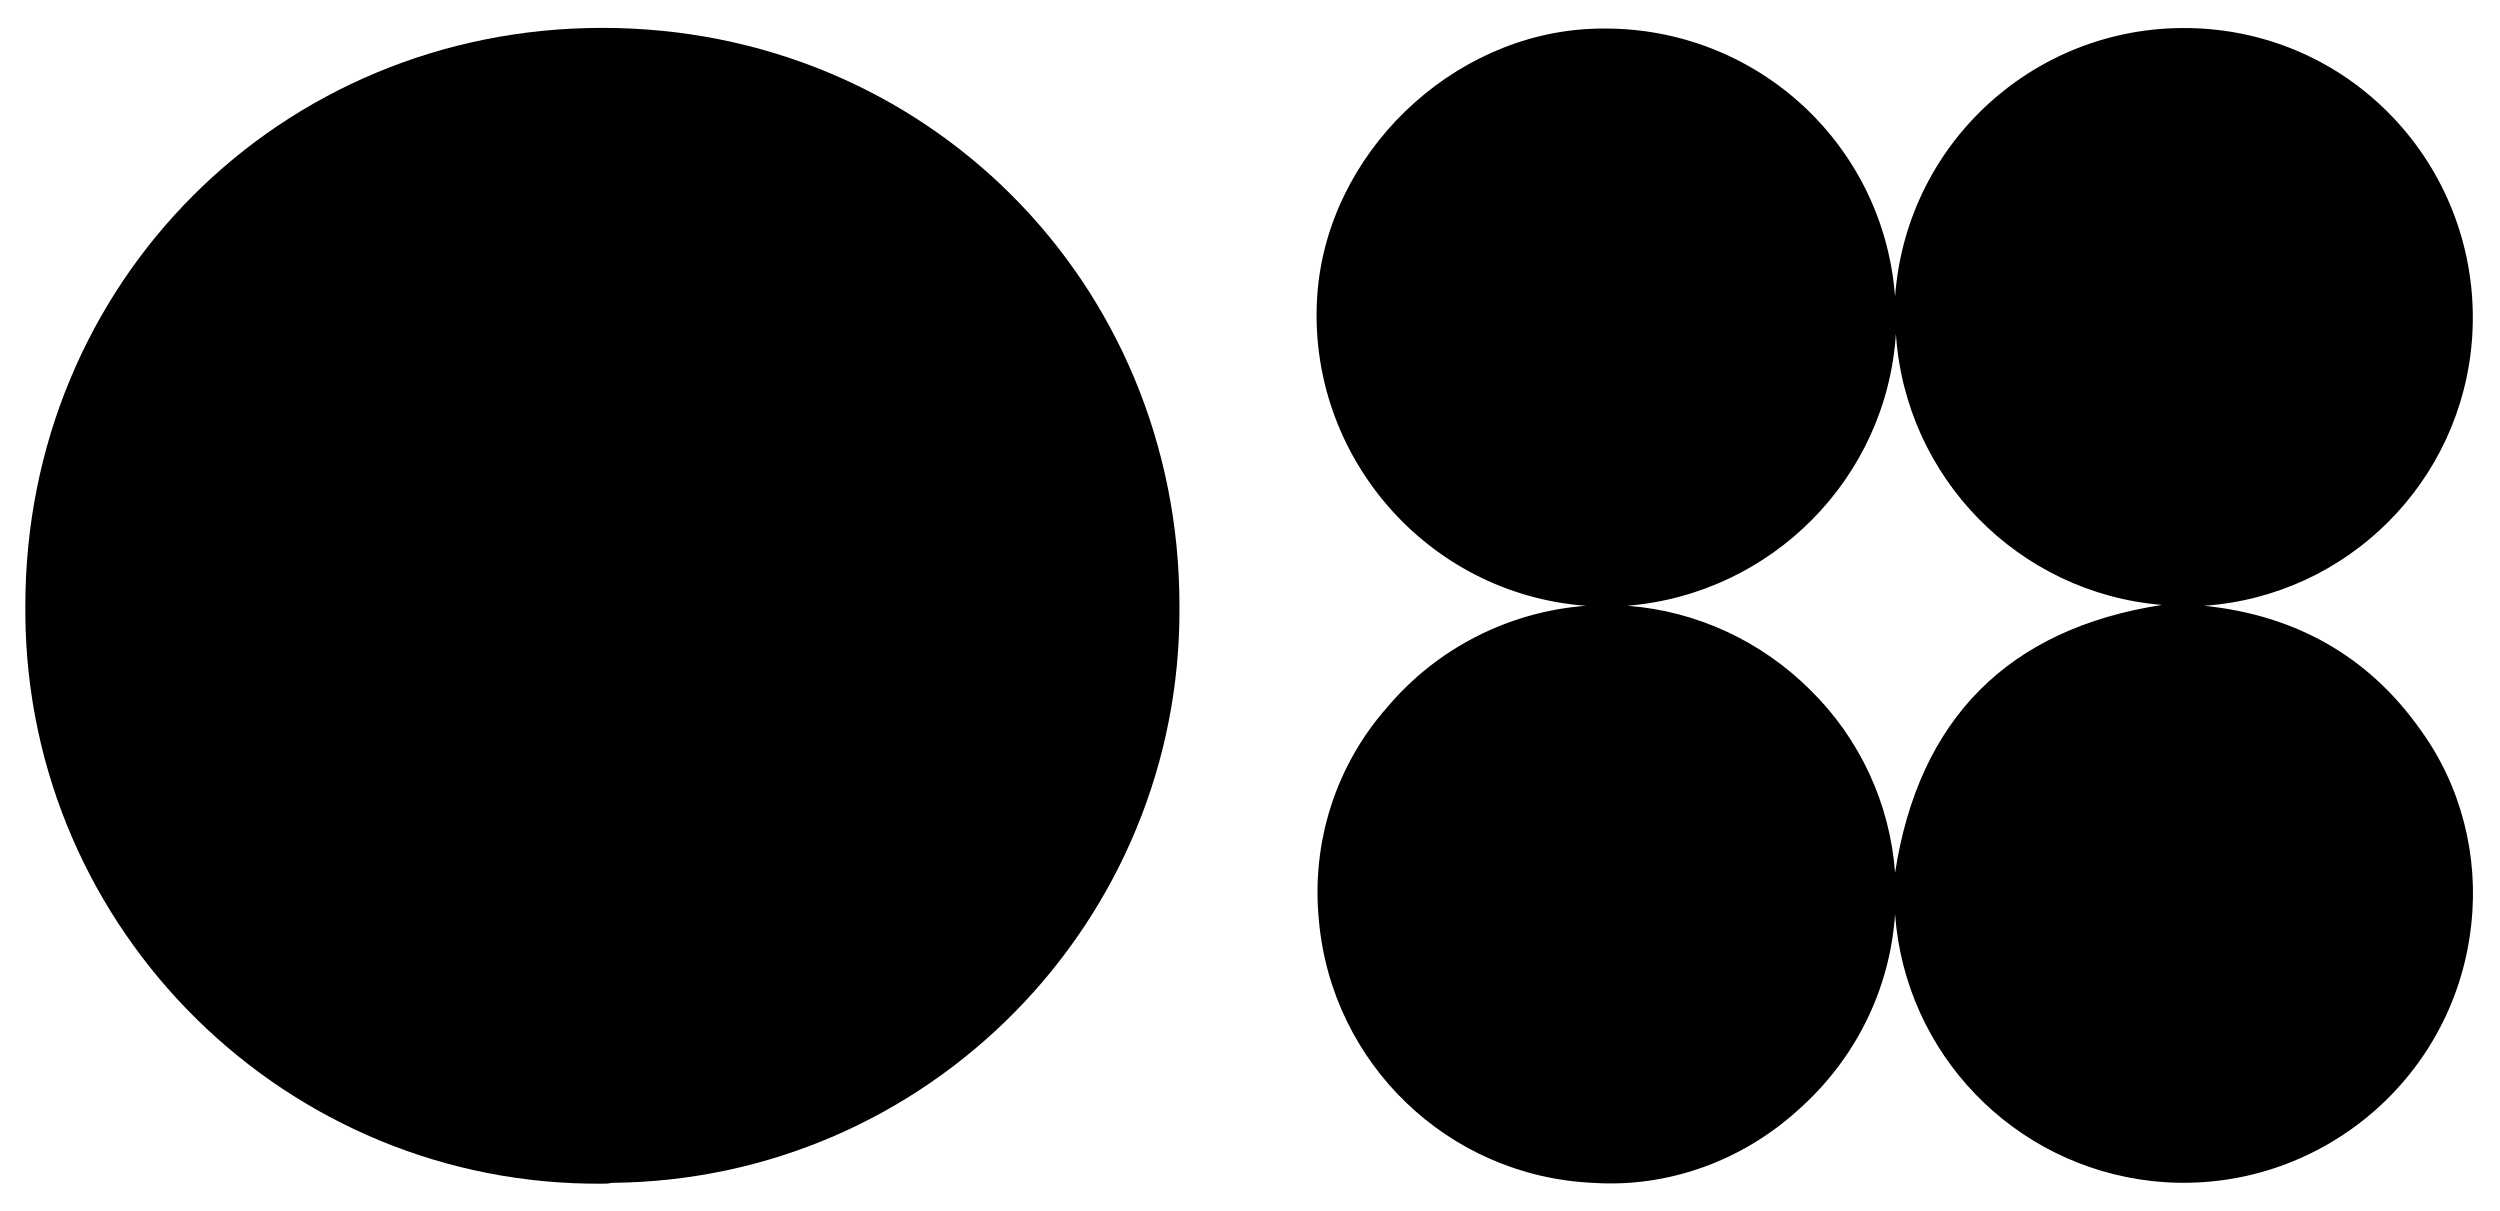
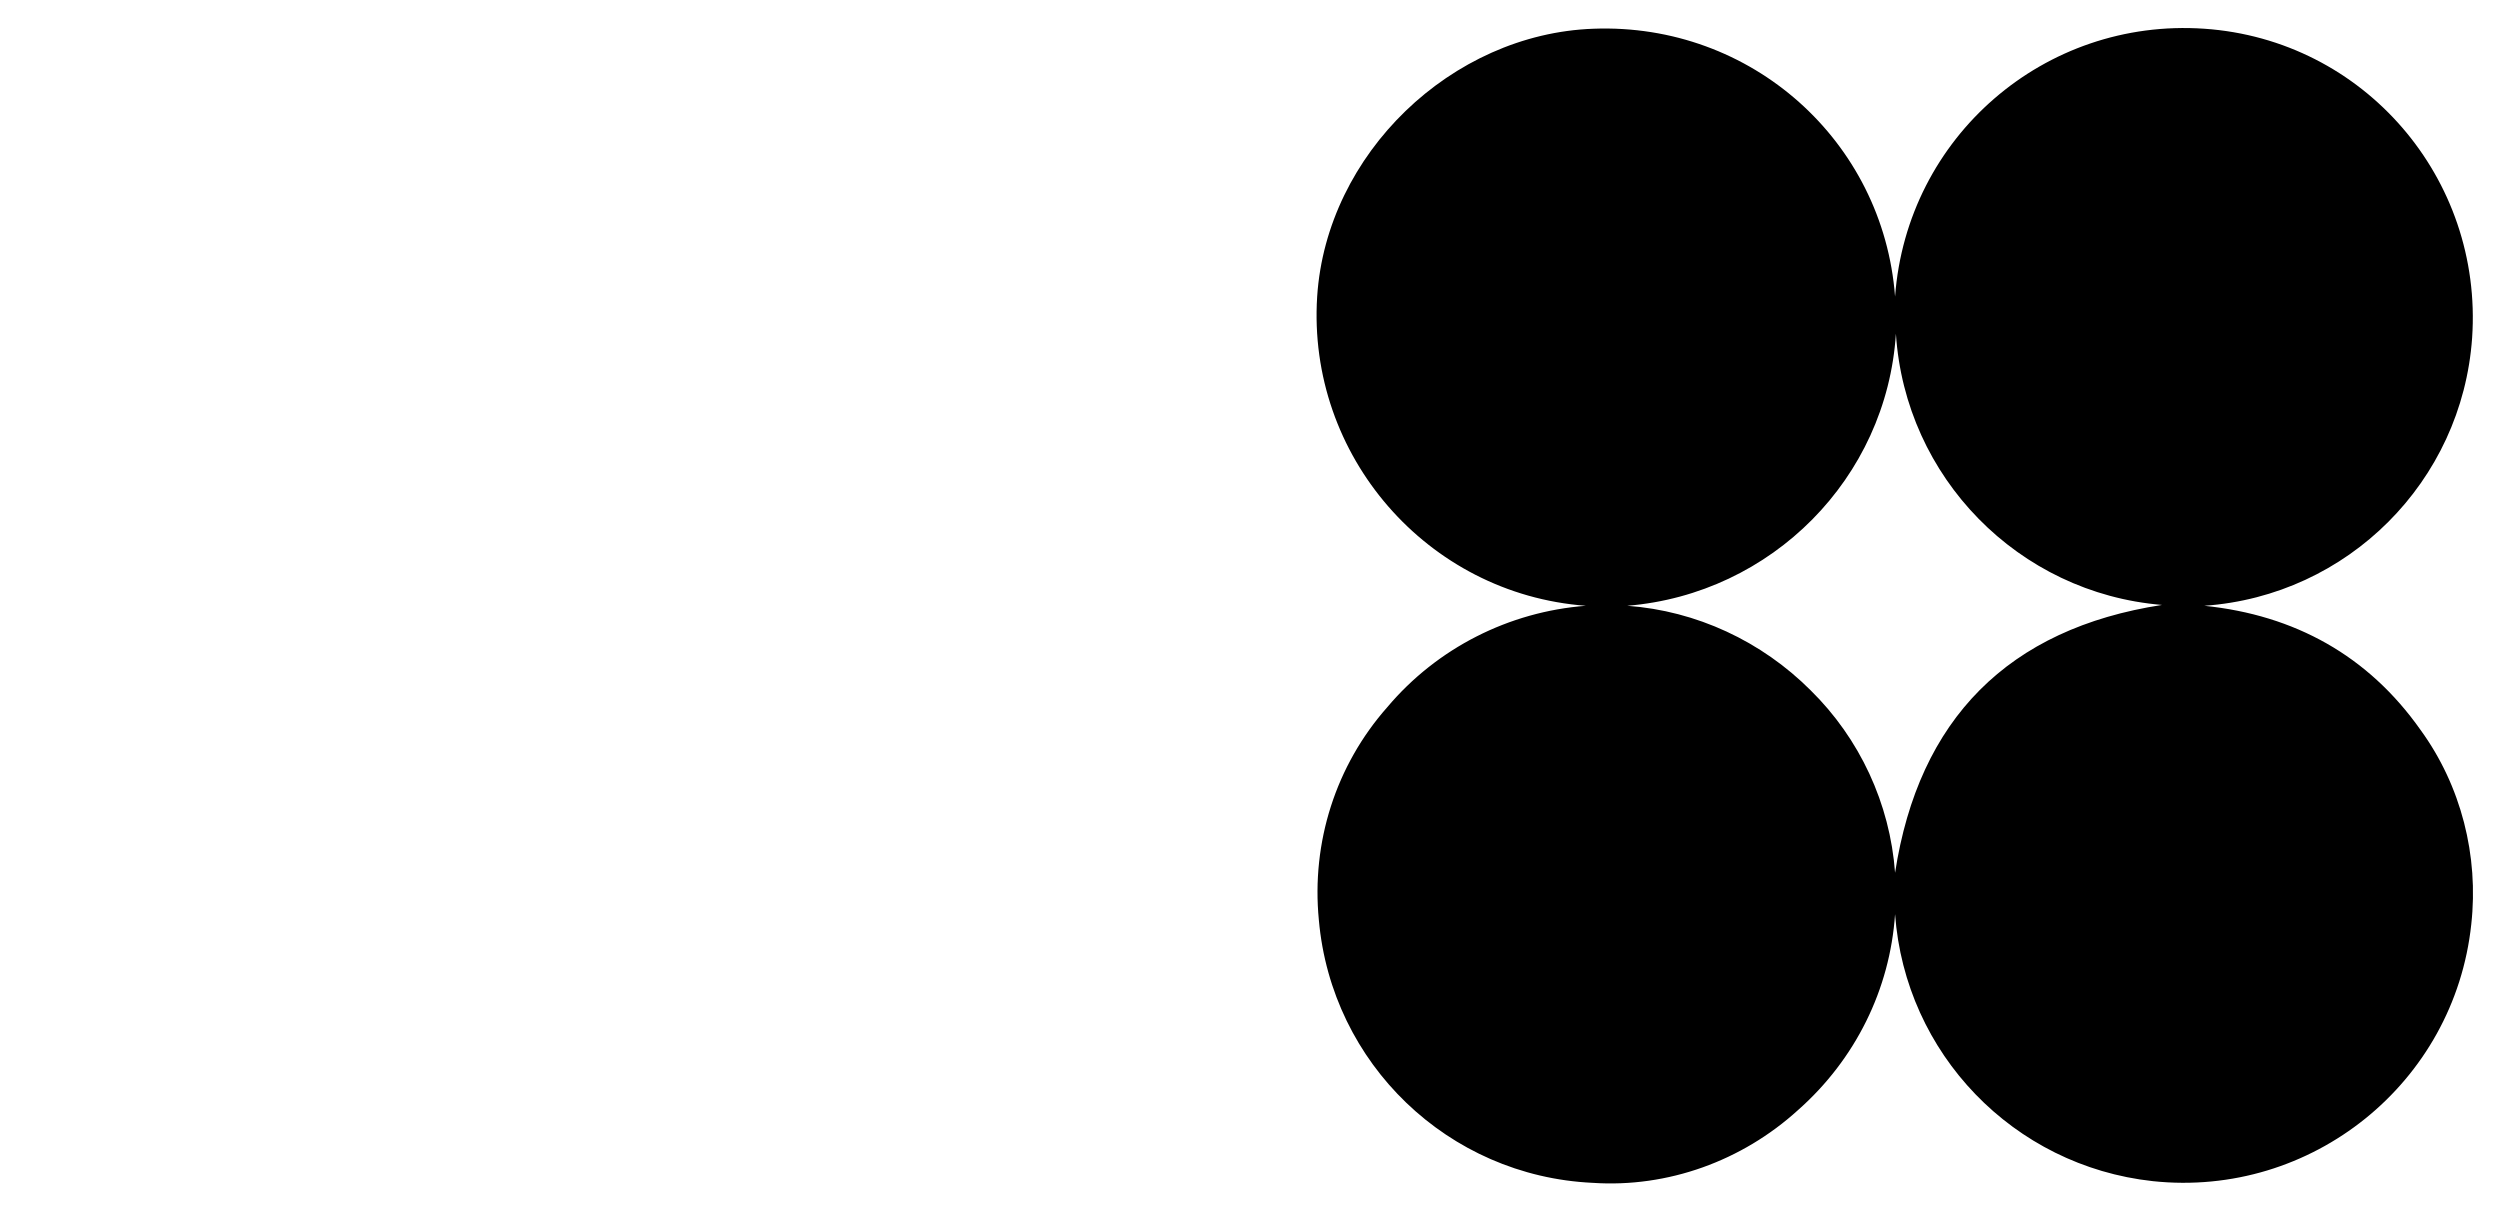
<svg xmlns="http://www.w3.org/2000/svg" version="1.1" id="Layer_1" x="0px" y="0px" viewBox="0 0 295.9 143.3" style="enable-background:new 0 0 295.9 143.3;" xml:space="preserve">
  <title>logo-small</title>
-   <path d="M71.3,140.1C33.9,140.4,3.3,110.2,3,72.8c0-0.4,0-0.8,0-1.1C3,33.5,33.1,3.3,71.3,3.3s68.3,30.1,68.3,68.4  c0.3,37.4-29.8,68-67.2,68.3C72,140.1,71.7,140.1,71.3,140.1z" />
  <path d="M224.3,35.1c1.4-18.9,17.7-33,36.6-31.7s33,17.7,31.7,36.6c-1.2,17-14.7,30.5-31.7,31.7c10.7,1.1,19.4,5.9,25.6,14.7  c4.8,6.6,6.9,14.9,6,23c-2,18.8-18.9,32.4-37.7,30.4c-16.5-1.8-29.3-15.1-30.5-31.6c-0.6,8.9-4.7,17.2-11.5,23.2  c-6.6,6-15.4,9.2-24.3,8.6c-17.1-0.8-30.9-14.1-32.4-31.1c-0.9-9.2,2-18.3,8.1-25.2c5.9-7,14.4-11.3,23.5-12  c-18.8-1.4-33-17.8-31.8-36.6c1.1-16.9,15.9-31.1,32.7-31.7C207.3,2.7,222.9,16.7,224.3,35.1z M255.9,71.6  c-17-1.4-30.4-15.1-31.5-32.1c-1.1,17.1-14.7,30.8-31.8,32.2c8.2,0.6,15.9,4.2,21.7,10c5.8,5.7,9.4,13.4,10,21.6  C227.1,85.1,237.7,74.4,255.9,71.6z" />
</svg>